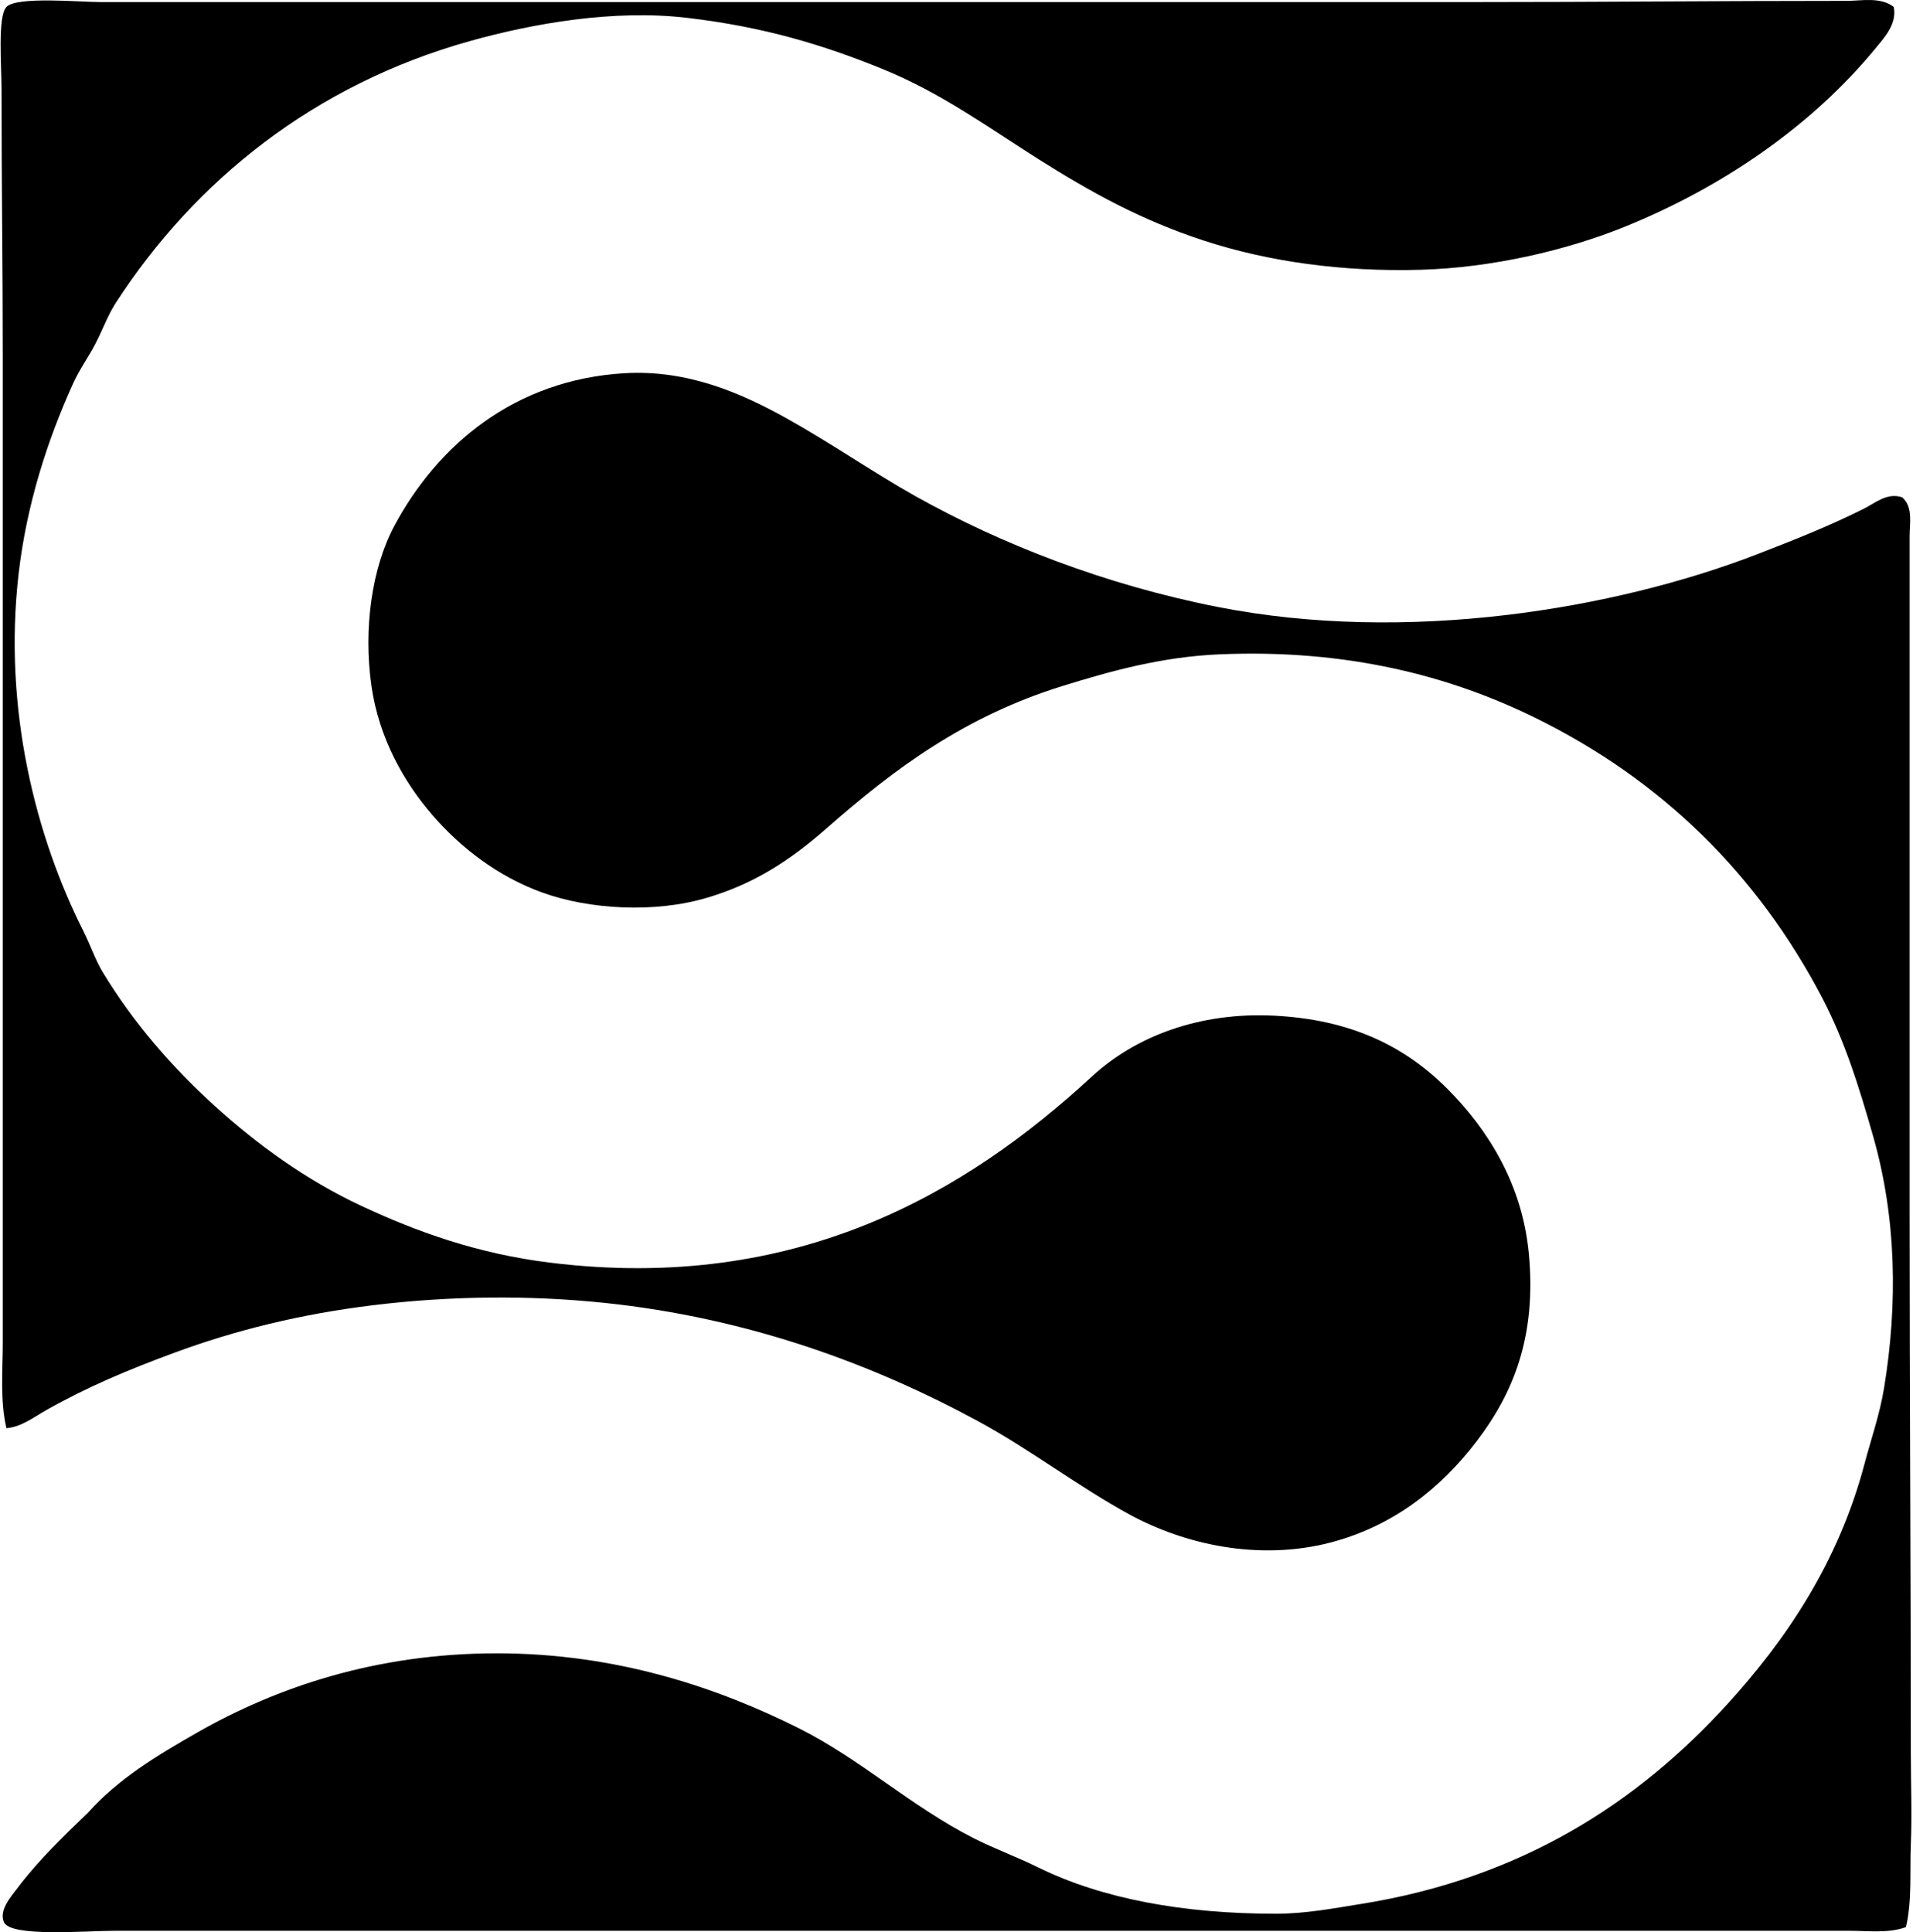
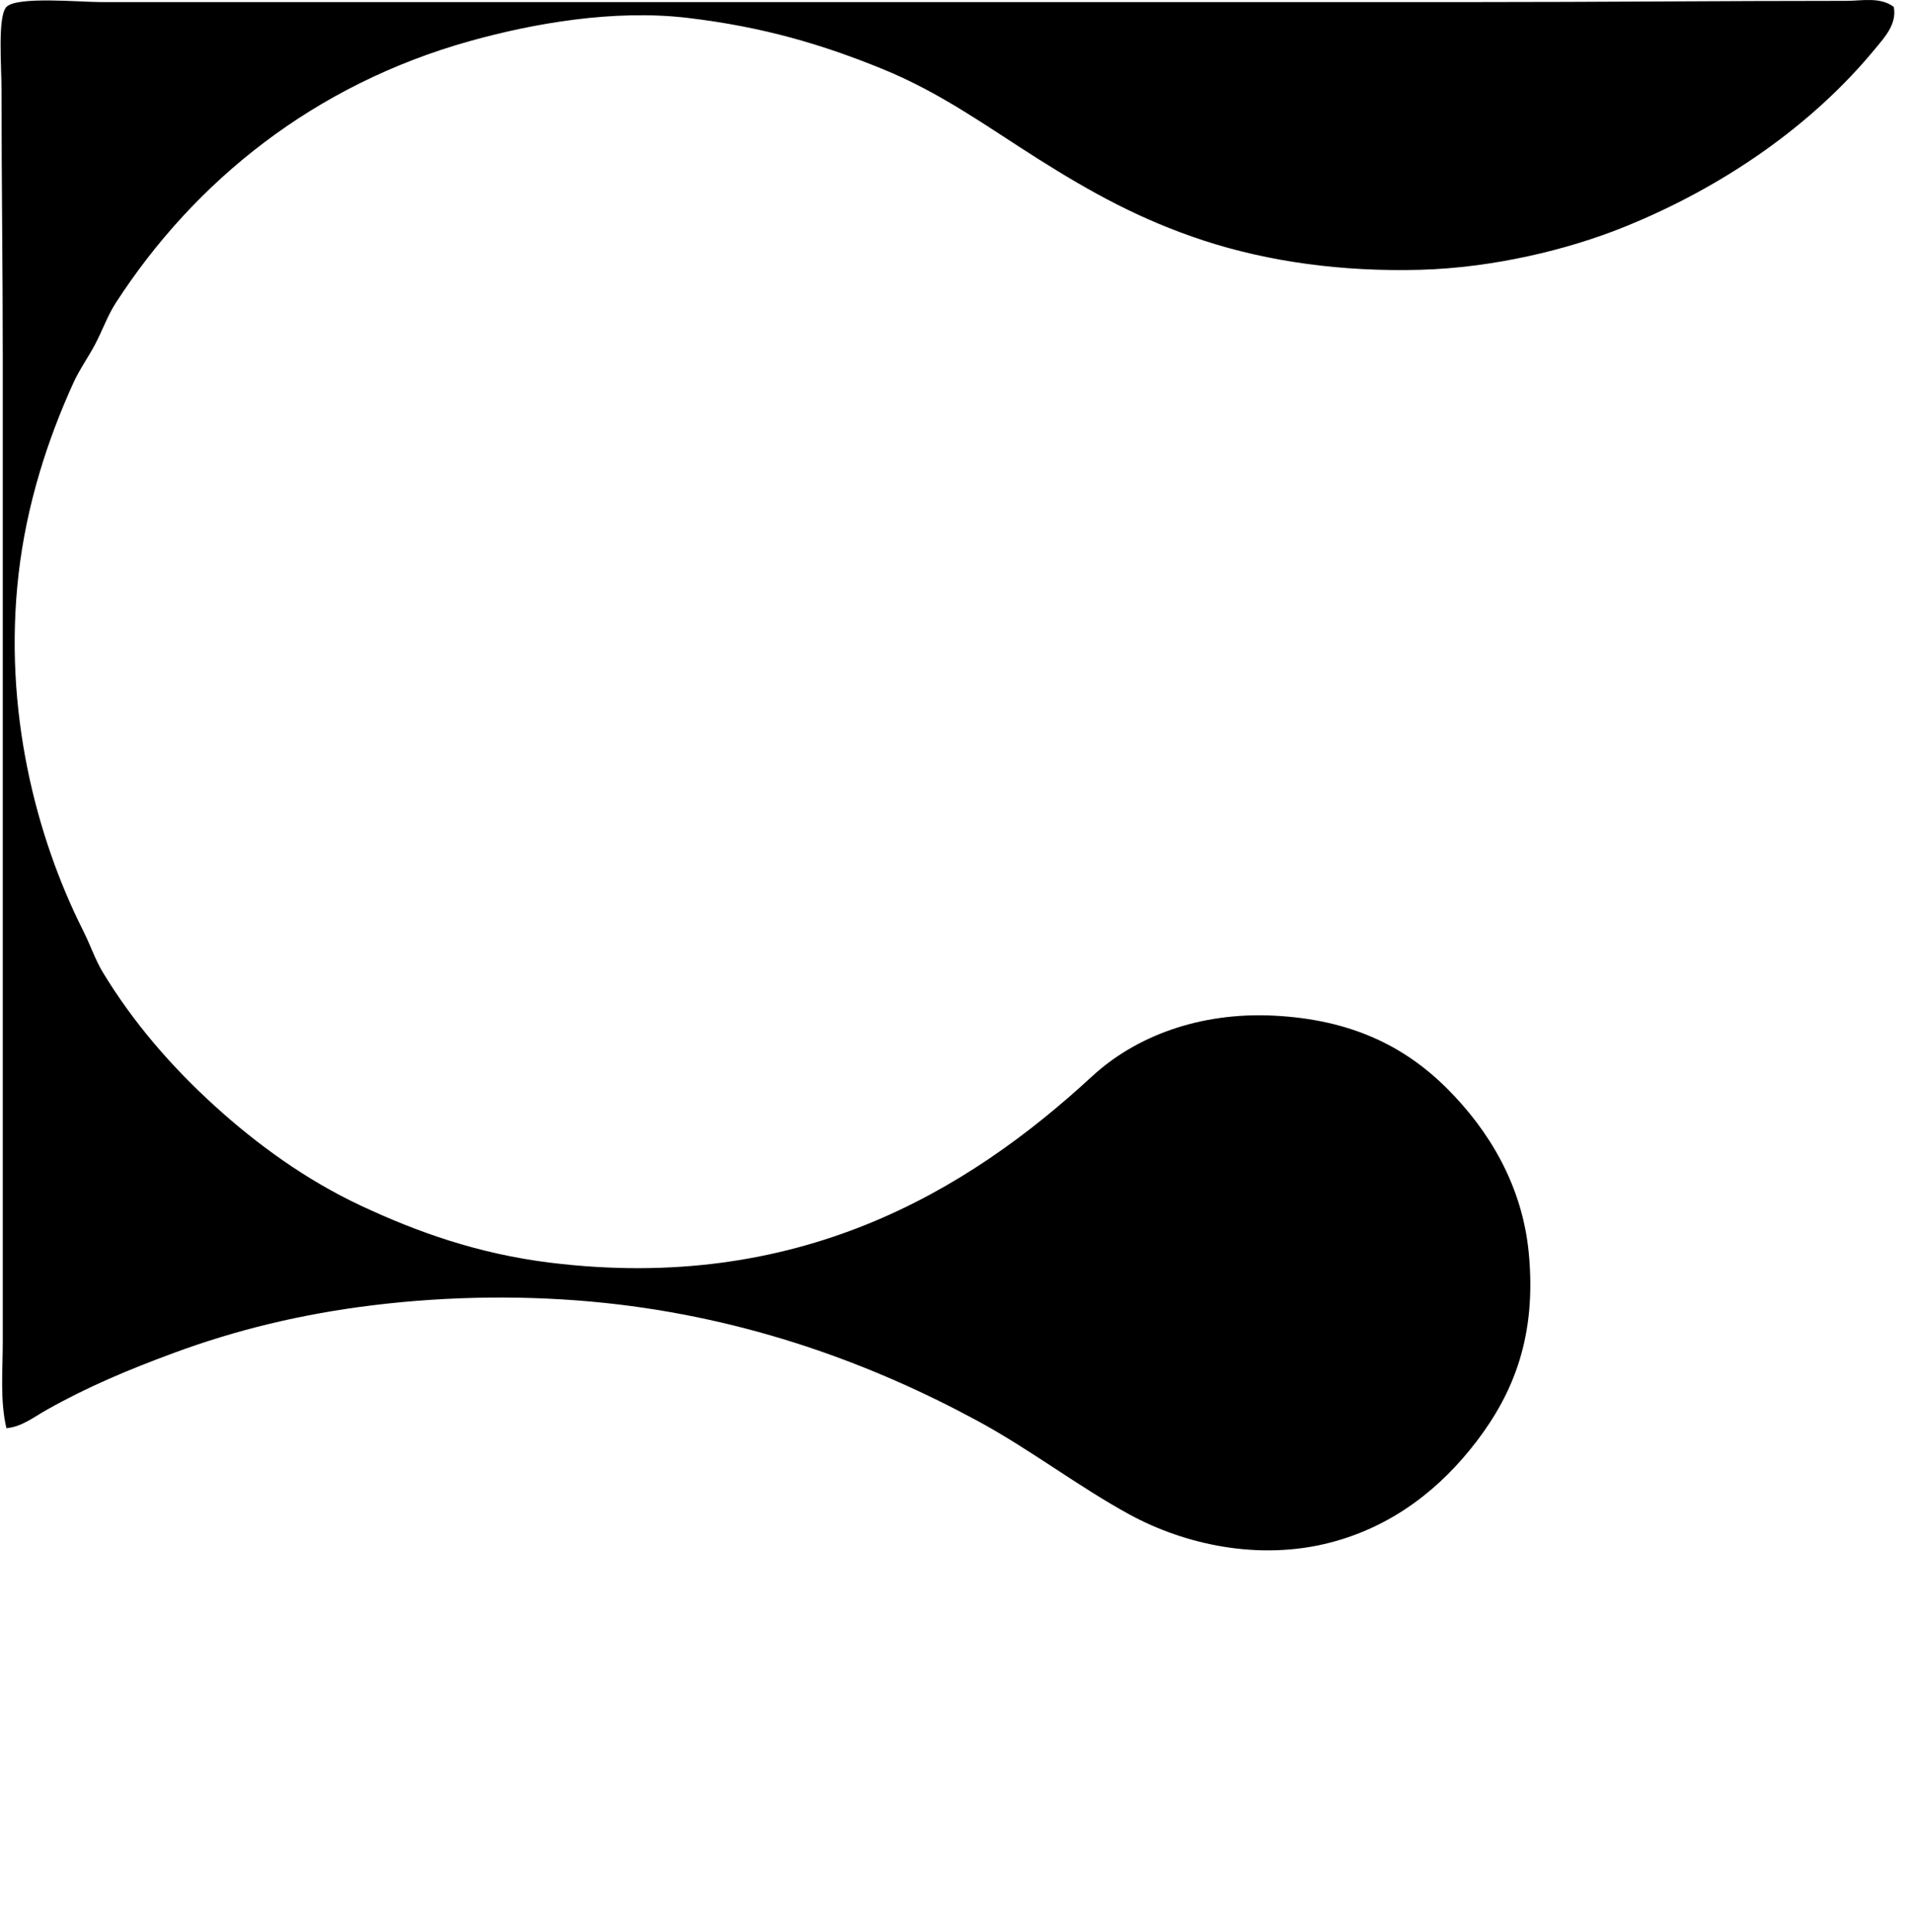
<svg xmlns="http://www.w3.org/2000/svg" width="198" height="200" fill="none" viewBox="0 0 198 200">
  <path fill="#000" fill-rule="evenodd" d="M196.011.718c.345 1.772-.966 3.16-1.888 4.283-6.492 7.907-15.703 14.34-26.072 18.516-5.855 2.359-13.555 4.2-21.033 4.408-8.079.223-15.704-.828-22.419-3.023-6.518-2.129-11.702-5.013-17.129-8.438-5.226-3.3-10.076-6.86-16.122-9.32-6.188-2.52-12.296-4.356-20.152-5.29-7.672-.915-16.04.577-22.545 2.393C32.543 8.745 20.168 18.712 12 31.327c-.867 1.339-1.353 2.776-2.141 4.283-.719 1.373-1.63 2.629-2.267 4.029-2.682 5.898-4.84 12.576-5.668 19.775-1.618 14.05 1.814 27.239 6.674 36.903.75 1.492 1.283 3.07 2.017 4.283 3.172 5.248 7.152 9.82 11.587 13.854 4.431 4.03 9.506 7.697 15.114 10.327 5.828 2.733 12.13 4.995 19.649 5.92 25.556 3.144 43.063-7.286 56.049-19.272 4.502-4.156 11.134-6.696 18.892-6.297 7.888.406 13.459 3.13 17.885 7.556 4.309 4.309 7.766 9.986 8.44 17.004.825 8.616-1.581 14.502-5.417 19.522-3.655 4.783-8.579 8.755-15.114 10.455-7.414 1.928-15.099.198-20.781-2.897-5.298-2.887-10.299-6.75-15.746-9.699-10.76-5.826-23.66-10.658-38.668-12.217-7.733-.803-15.936-.726-23.93.253-7.47.914-14.207 2.58-20.531 4.912-4.726 1.742-8.993 3.531-13.225 5.92-1.304.733-2.617 1.774-4.156 1.888-.67-2.852-.377-5.95-.377-8.941V36.74C.286 27.586.16 19.386.16 9.409c0-2.575-.426-7.71.505-8.69 1.063-1.12 7.648-.504 9.7-.504 47.033.003 95.043-.005 142.451 0 12.49.003 24.922-.126 38.291-.126 1.576.002 3.507-.441 4.904.63Z" clip-rule="evenodd" />
-   <path fill="#000" fill-rule="evenodd" d="M196.893 51.48c1.138 1.028.756 2.7.756 4.031 0 23.215-.002 46.715 0 70.281 0 18.462.126 36.802.126 55.67 0 3.149.132 6.309 0 9.446-.118 2.845.142 5.789-.503 8.567-1.851.666-3.922.377-5.92.377-60.041.004-118.93-.005-179.355 0-3.078 0-10.893.683-11.587-.883-.546-1.231.728-2.656 1.387-3.526 2.226-2.946 4.79-5.387 7.306-7.808 3.172-3.544 7.191-5.95 11.334-8.314 8.111-4.622 18.4-8.185 30.984-8.188 12.447 0 22.944 3.579 31.362 7.809 6.312 3.174 11.558 8.068 18.011 11.337 2.141 1.085 4.406 1.908 6.676 3.023 6.621 3.251 15.019 4.785 24.56 4.788 3.09 0 5.925-.548 8.817-1.009 16.665-2.654 28.666-10.517 37.912-20.657 6.049-6.634 11.515-14.636 14.231-24.937.677-2.565 1.564-5.058 2.015-7.808 1.435-8.741 1.279-17.649-1.133-26.072-1.501-5.249-2.934-9.865-5.29-14.361-6.664-12.712-16.551-22.503-29.725-28.968-8.787-4.312-19.418-7.107-32.621-6.55-5.965.253-11.235 1.72-16.249 3.274-10.033 3.11-17.306 8.467-24.433 14.737-3.844 3.38-7.534 5.744-12.344 7.179-5.506 1.643-12.259 1.194-17.004-.503-4.713-1.688-8.562-4.709-11.461-8.061-2.932-3.388-5.526-7.953-6.297-13.352-.85-5.947.04-12.247 2.394-16.625 4.45-8.282 12.39-15.075 23.804-15.744 6.651-.389 12.257 2.161 16.752 4.661 4.592 2.553 8.93 5.584 13.352 8.062 8.889 4.986 19.676 9.178 31.236 11.46 19.629 3.876 41.17.226 55.796-5.414 3.863-1.492 7.551-2.946 11.208-4.785 1.14-.58 2.367-1.663 3.903-1.137Z" clip-rule="evenodd" />
</svg>